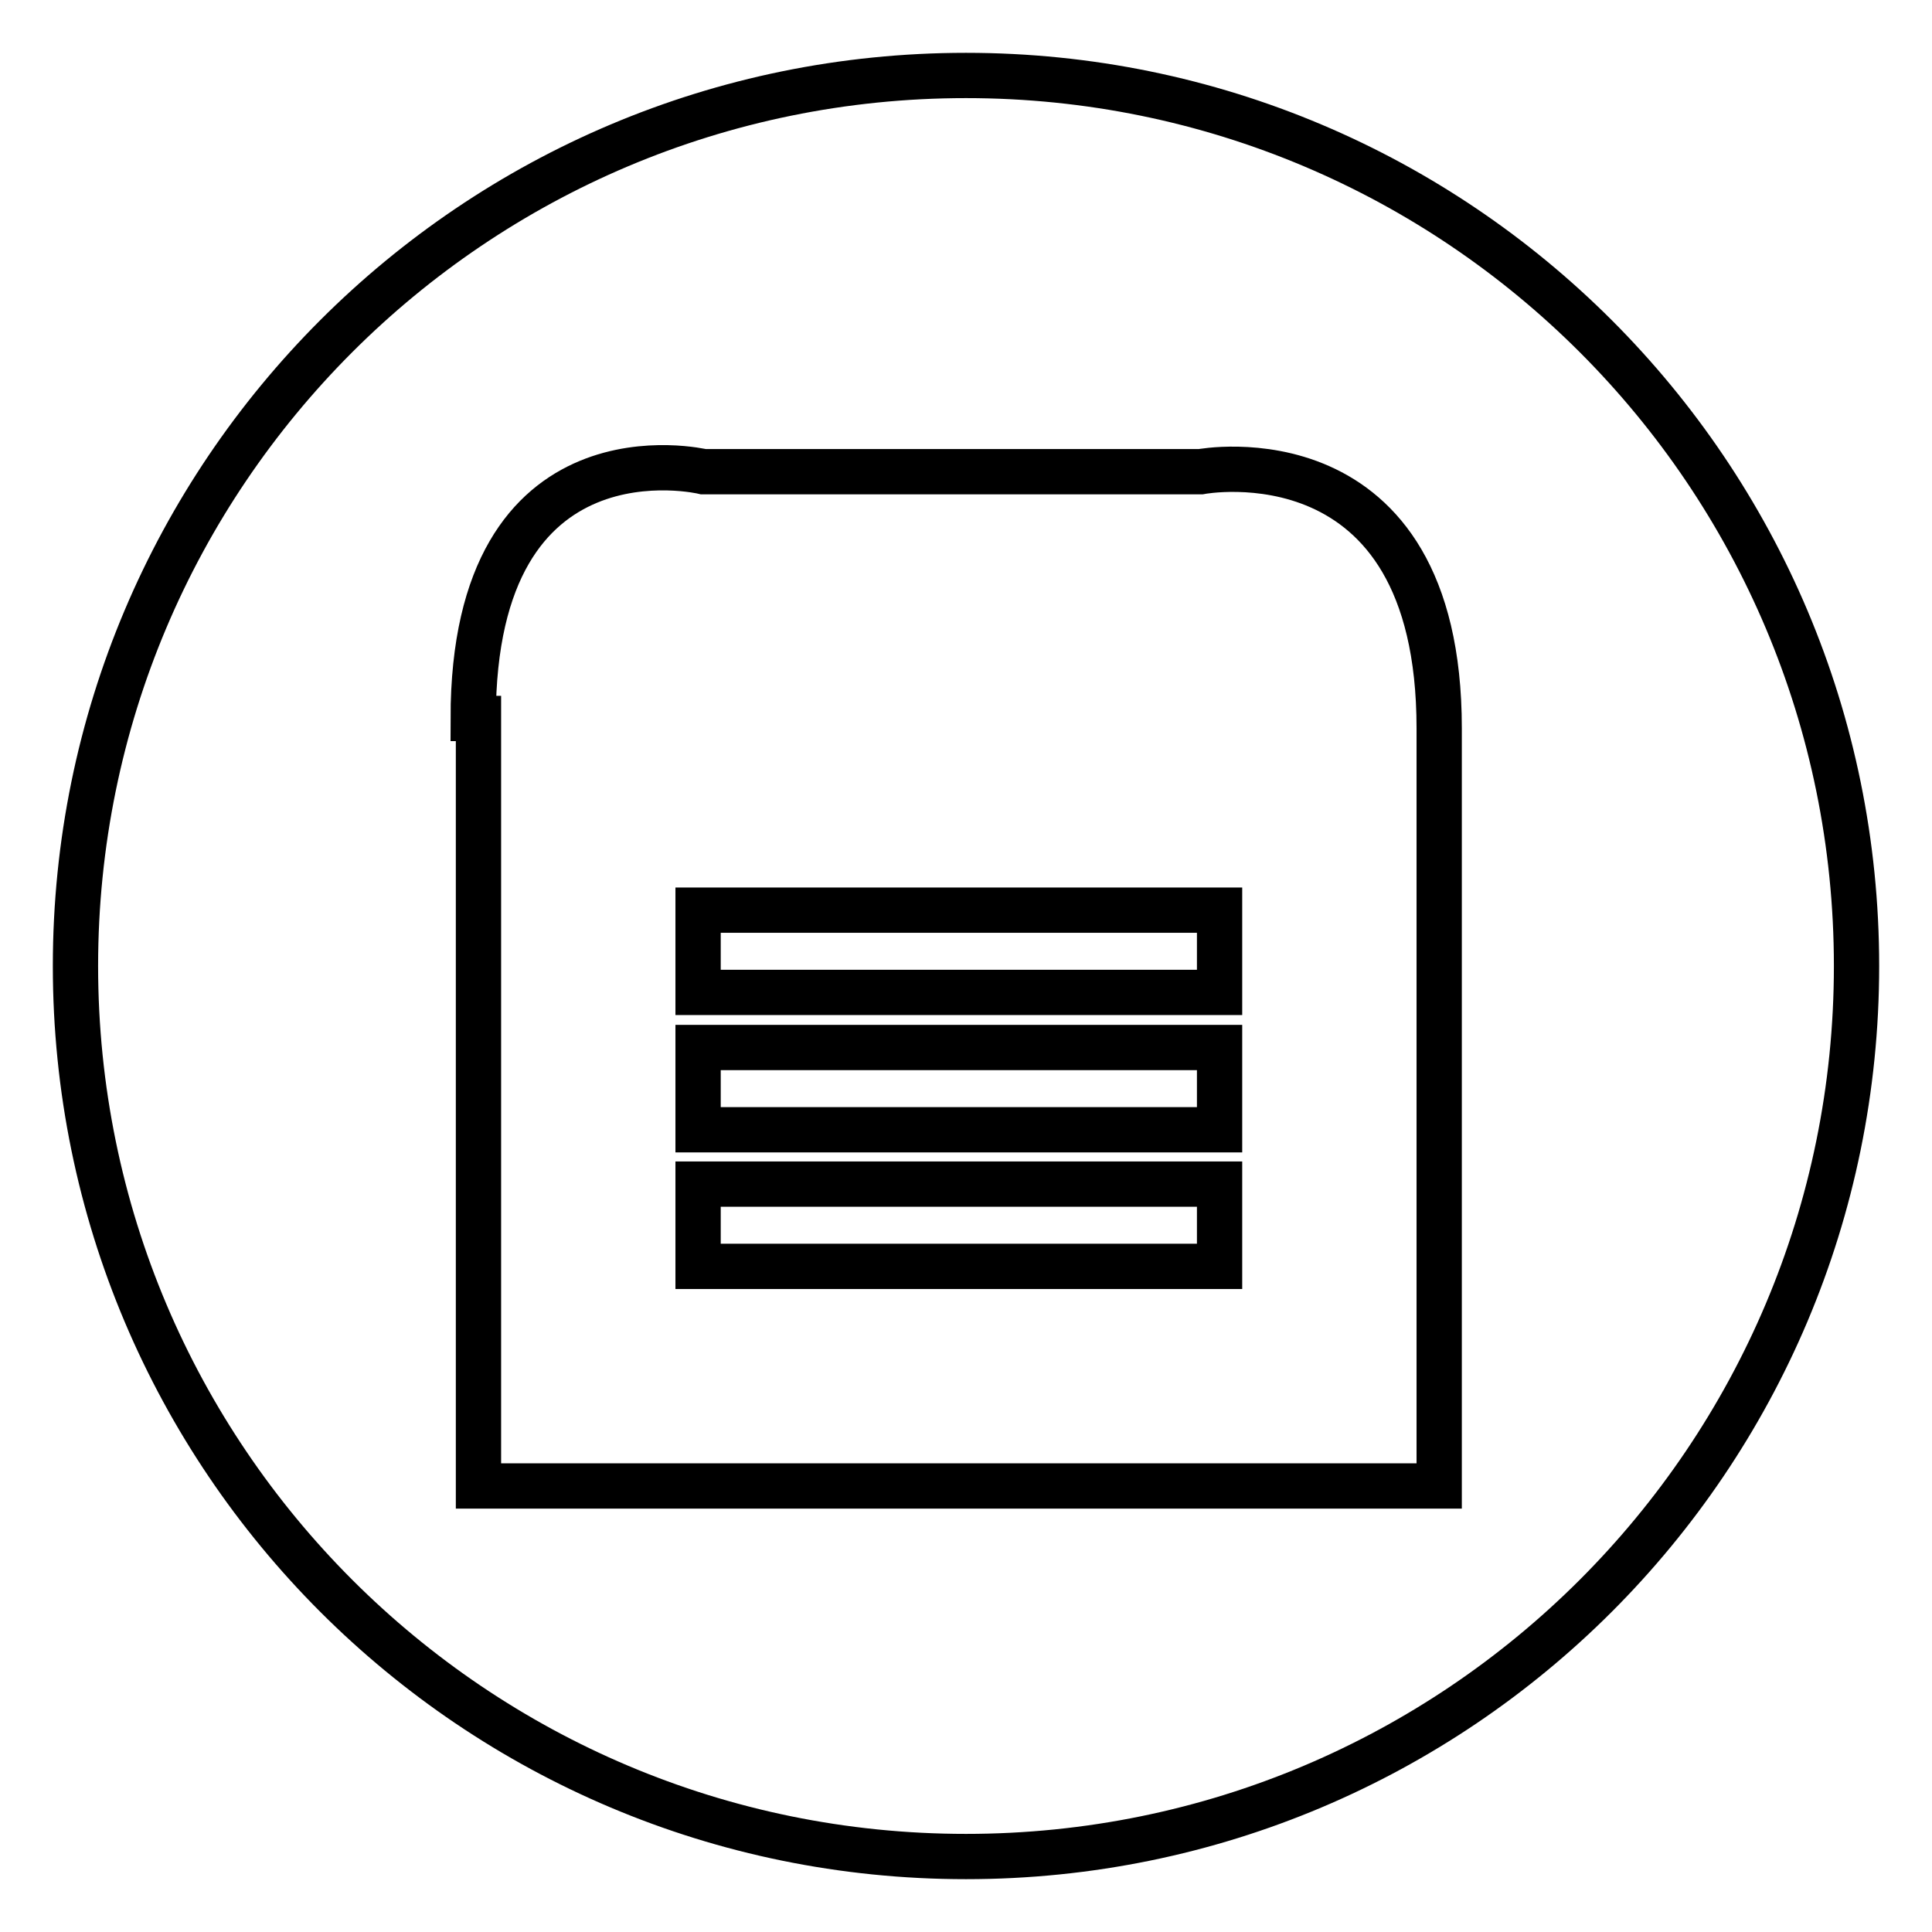
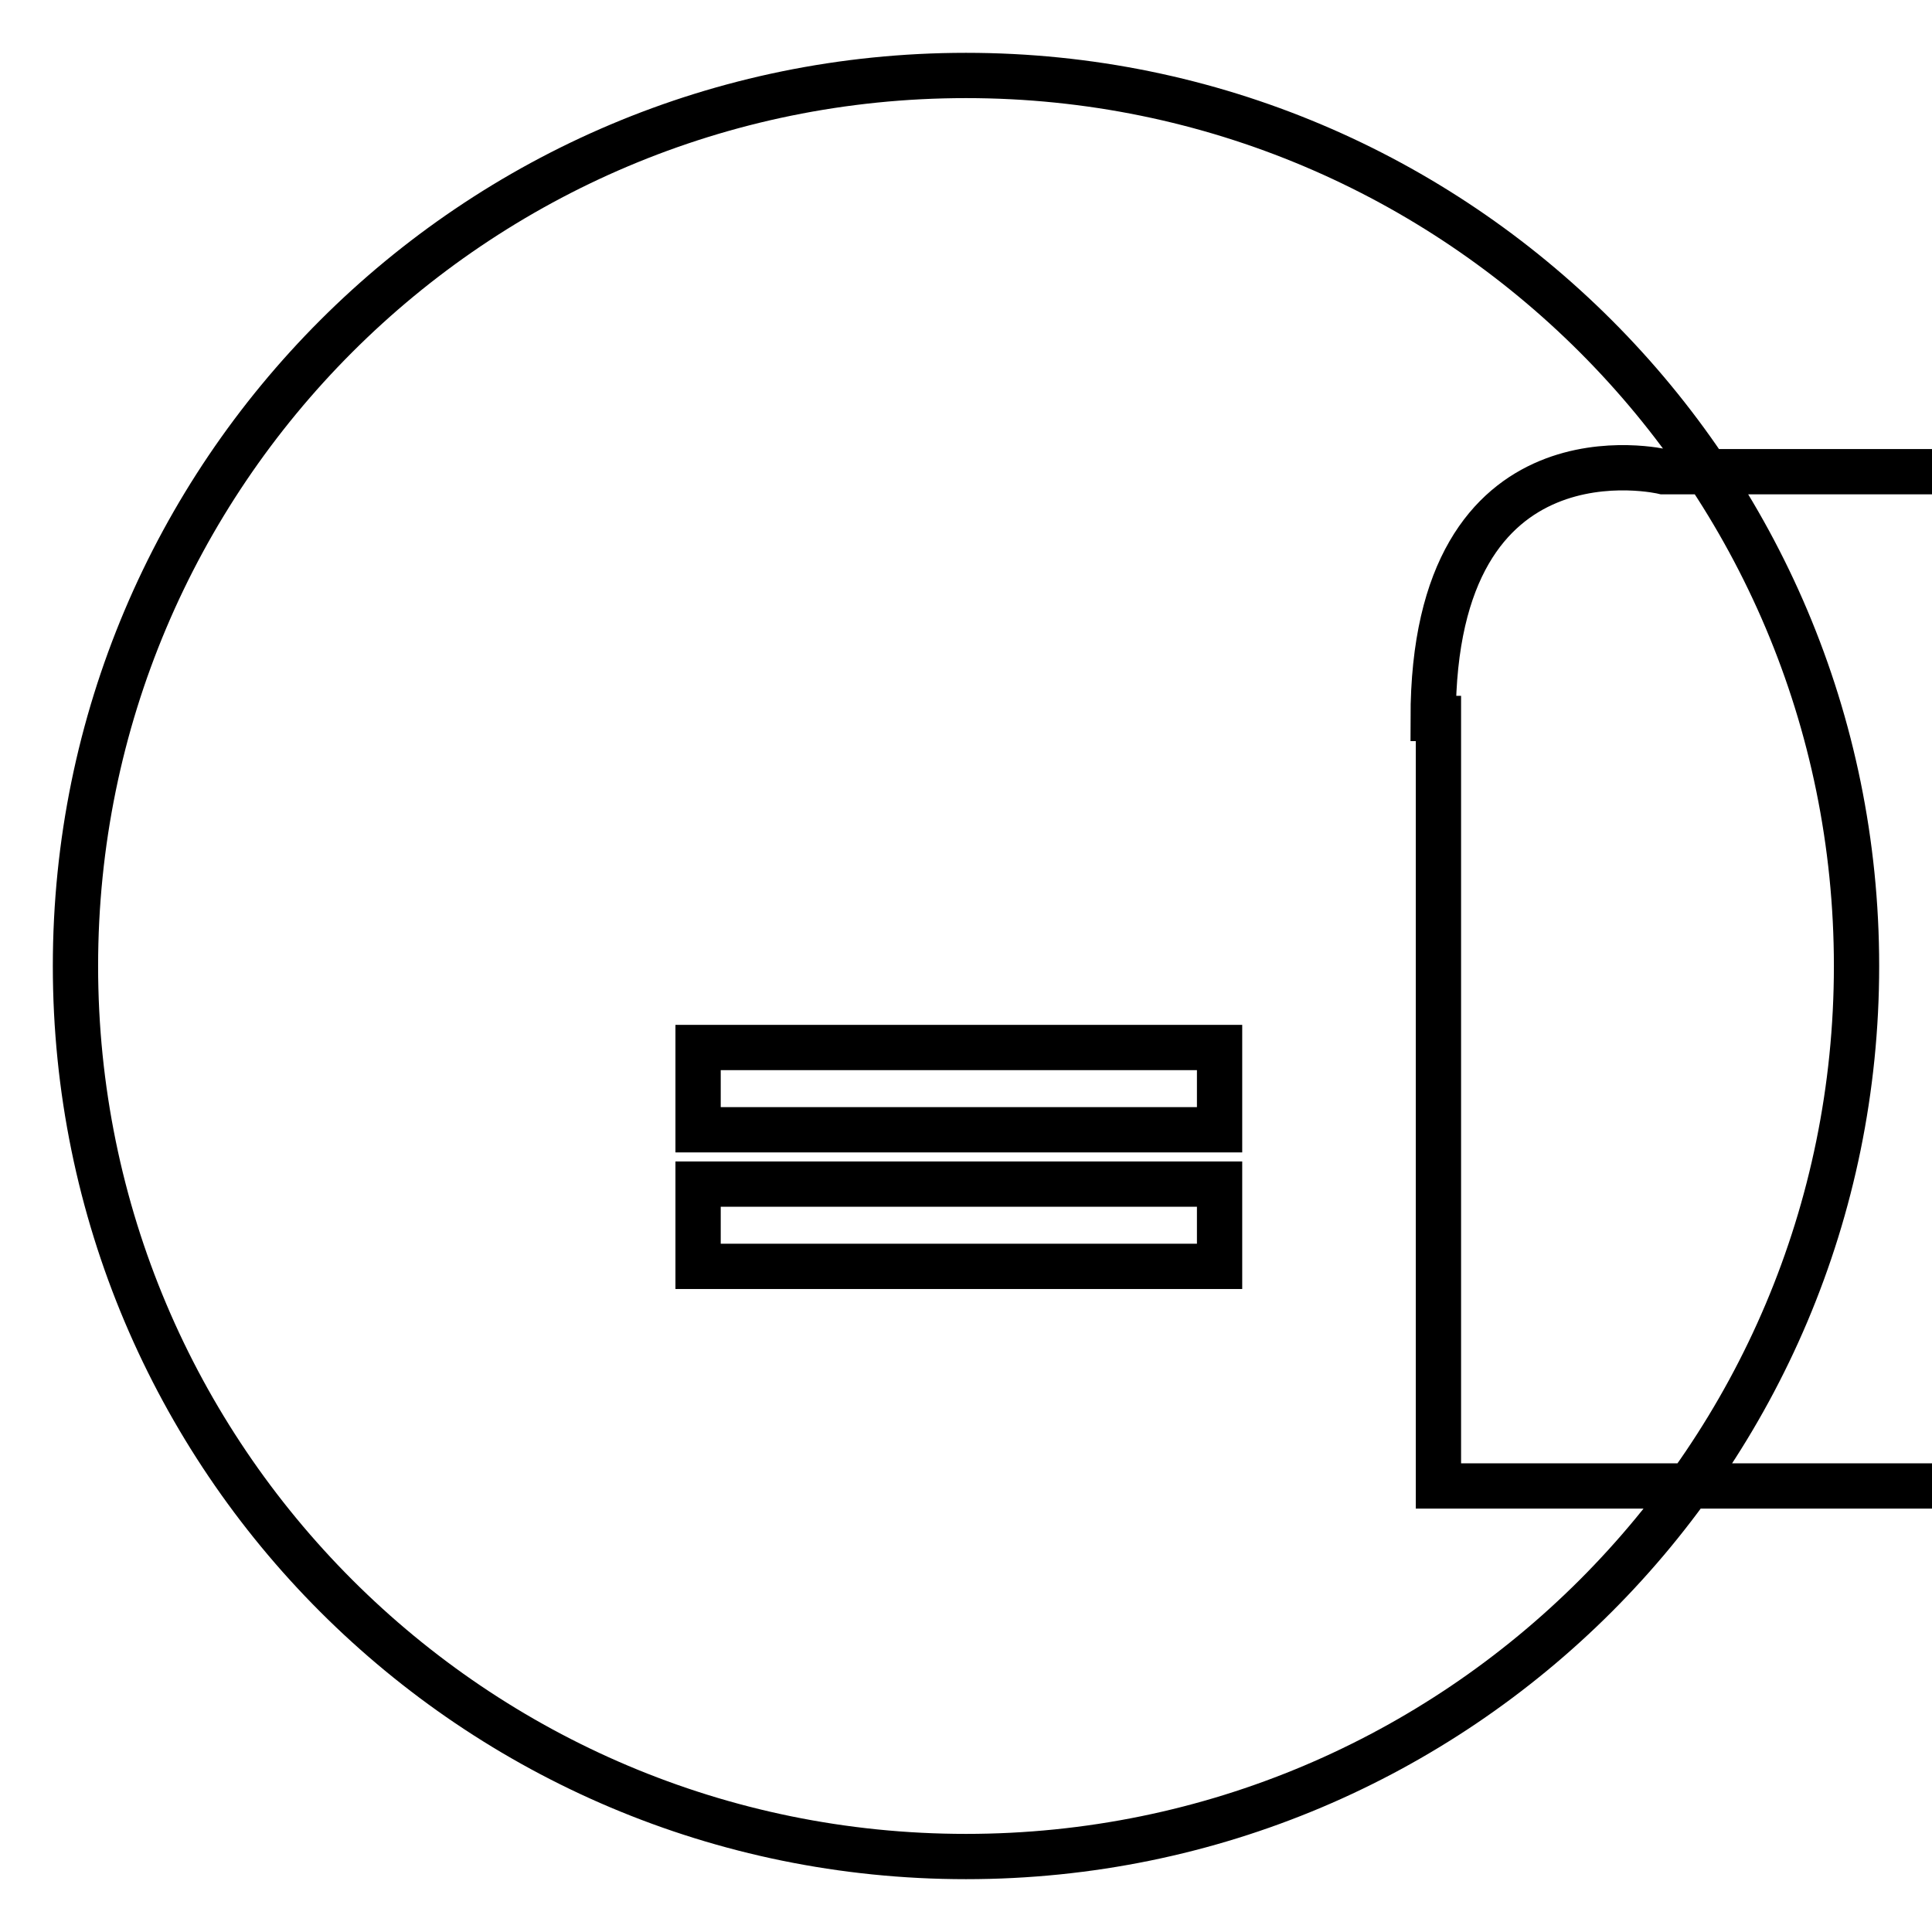
<svg xmlns="http://www.w3.org/2000/svg" version="1.1" x="0px" y="0px" viewBox="0 0 256 256" enable-background="new 0 0 256 256" xml:space="preserve">
  <g>
    <g>
-       <path stroke-width="6" fill-opacity="0" stroke="#000000" d="M92.5,120.6h69.1v10.9H92.5V120.6z" />
      <path stroke-width="6" fill-opacity="0" stroke="#000000" d="M92.5,138.8h69.1v10.9H92.5V138.8z" />
-       <path stroke-width="6" fill-opacity="0" stroke="#000000" d="M128,10C62.8,10,10,62.8,10,128c0,65.2,52.8,118,118,118c65.2,0,118-52.8,118-118C246,62.8,193.2,10,128,10z M190.6,196.9H63.4V95.2h-0.7c0-40,30.5-32.7,30.5-32.7s17.6,0,35.8,0c14.5,0,30.1,0,30.1,0s31.6-6,31.6,34V196.9L190.6,196.9z" />
+       <path stroke-width="6" fill-opacity="0" stroke="#000000" d="M128,10C62.8,10,10,62.8,10,128c0,65.2,52.8,118,118,118c65.2,0,118-52.8,118-118C246,62.8,193.2,10,128,10z M190.6,196.9V95.2h-0.7c0-40,30.5-32.7,30.5-32.7s17.6,0,35.8,0c14.5,0,30.1,0,30.1,0s31.6-6,31.6,34V196.9L190.6,196.9z" />
      <path stroke-width="6" fill-opacity="0" stroke="#000000" d="M92.5,156.9h69.1v10.9H92.5V156.9z" />
    </g>
  </g>
</svg>